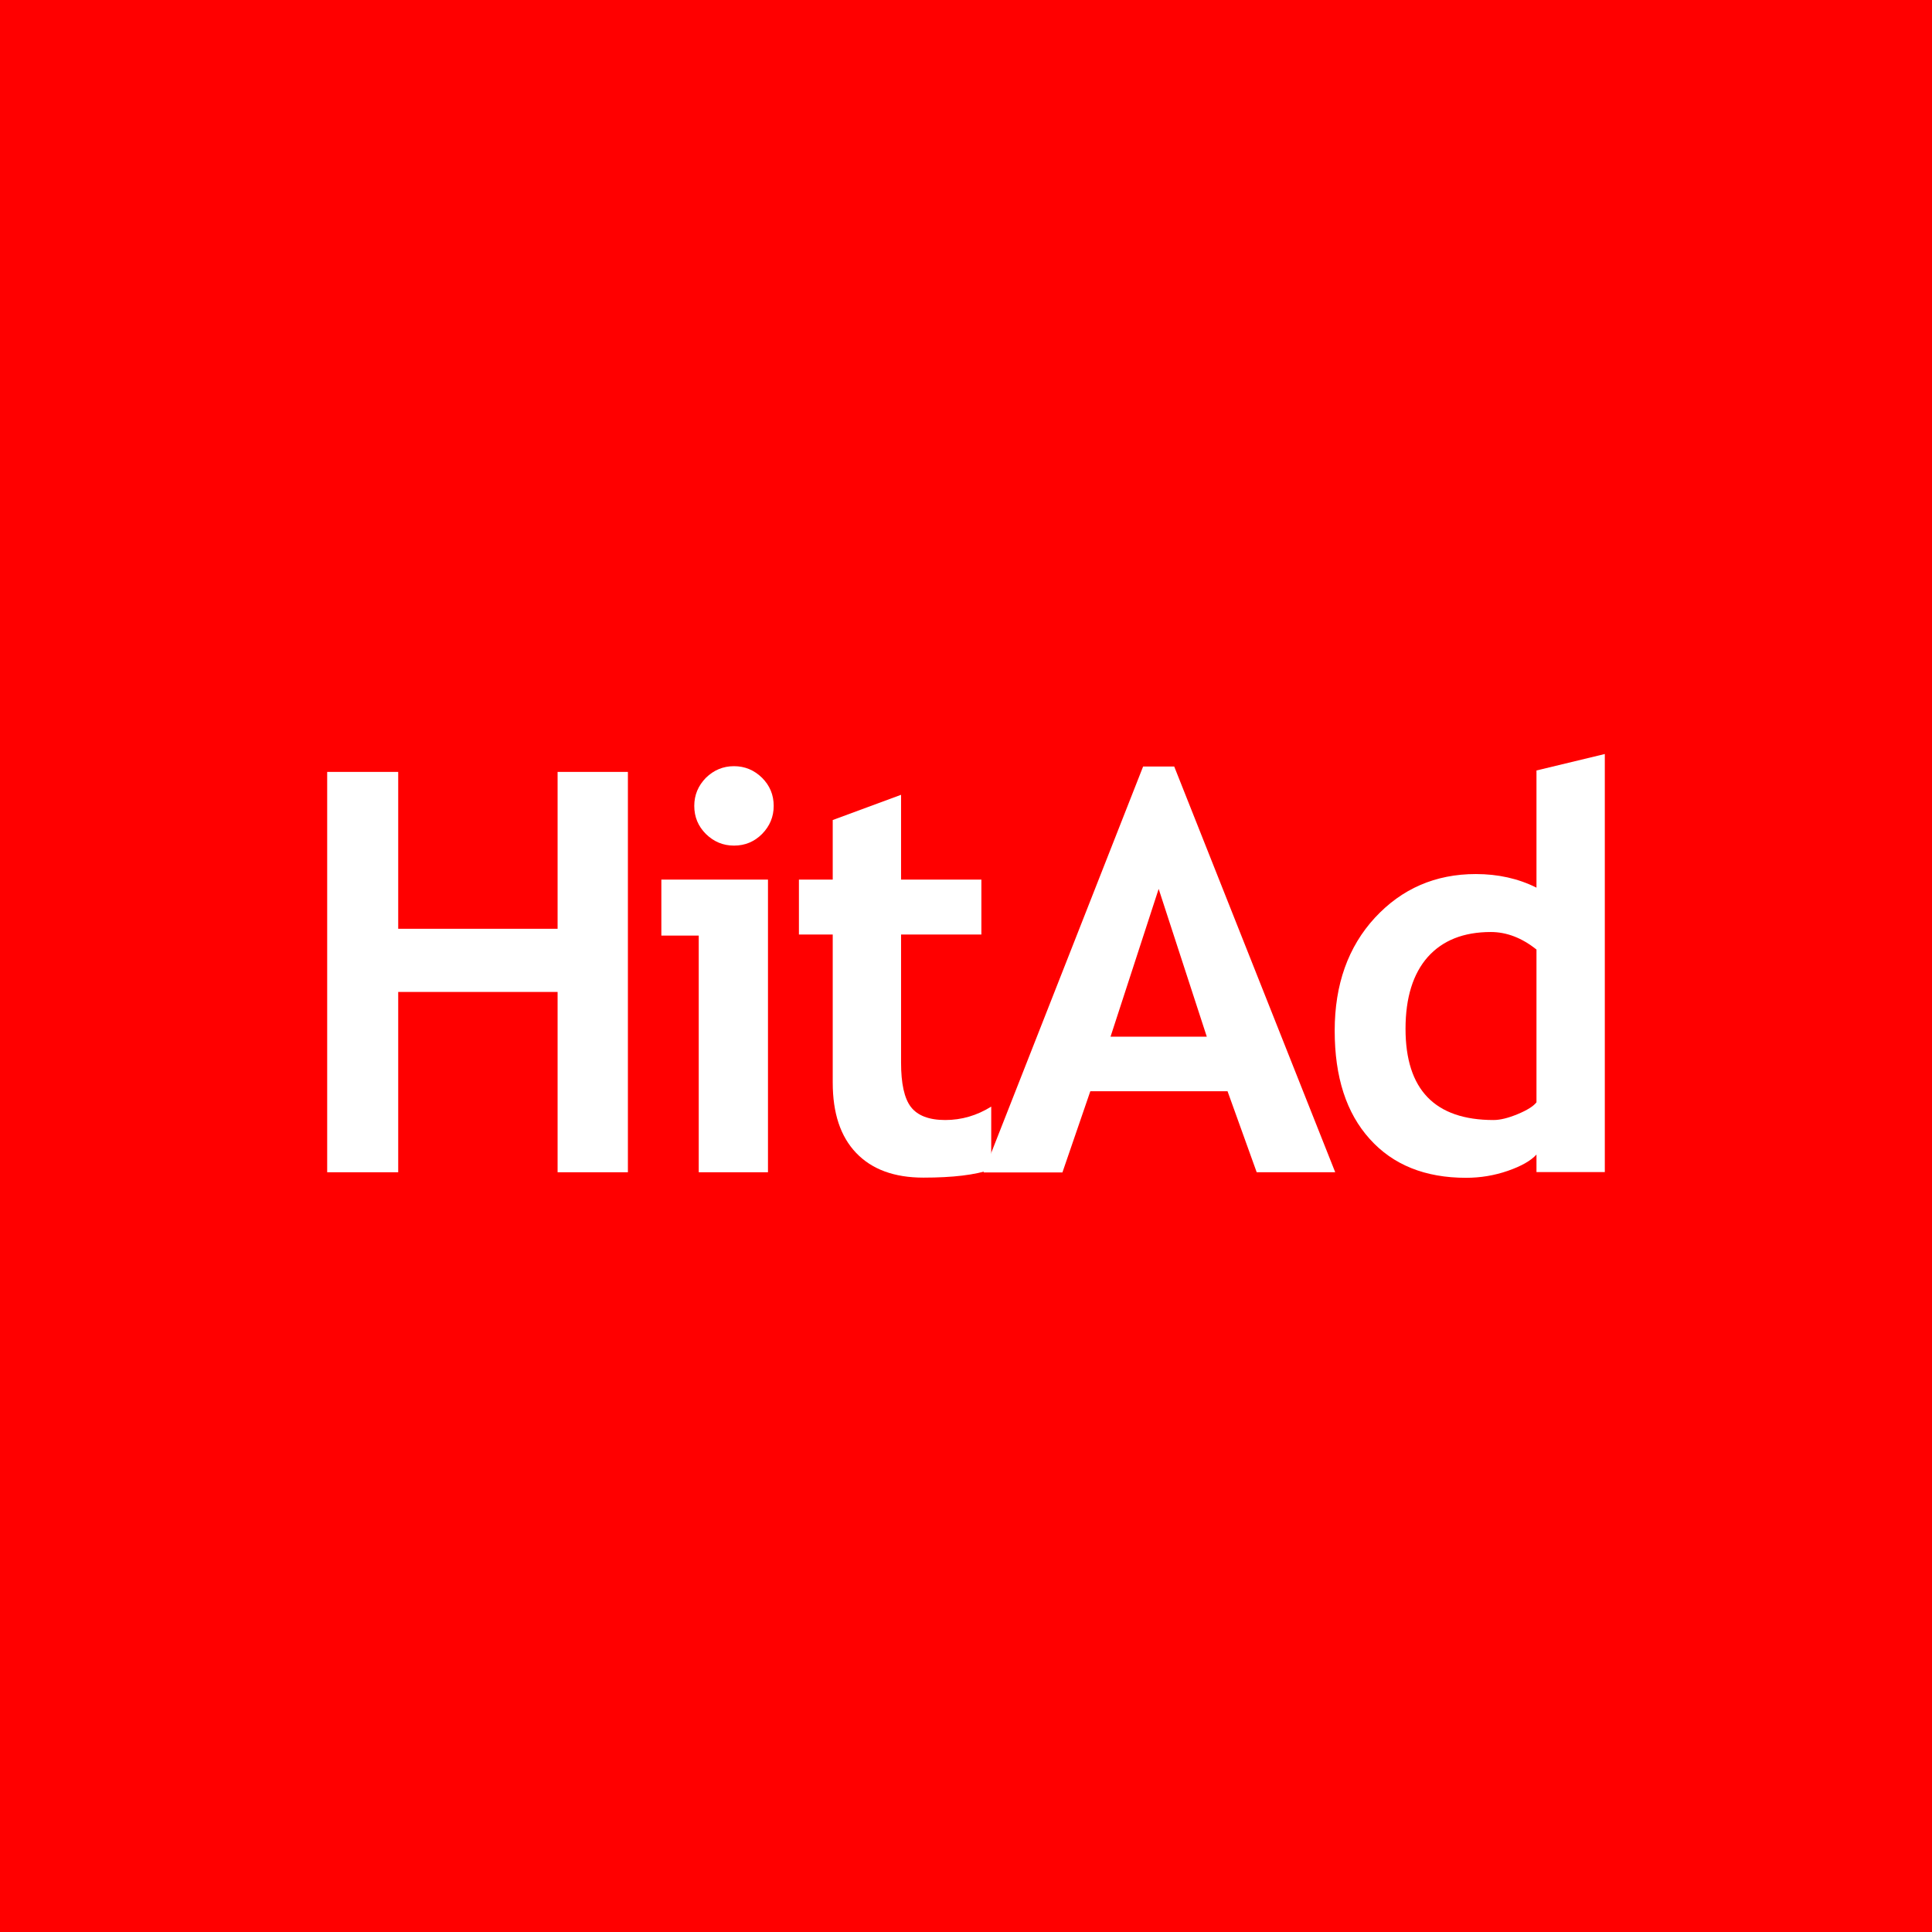
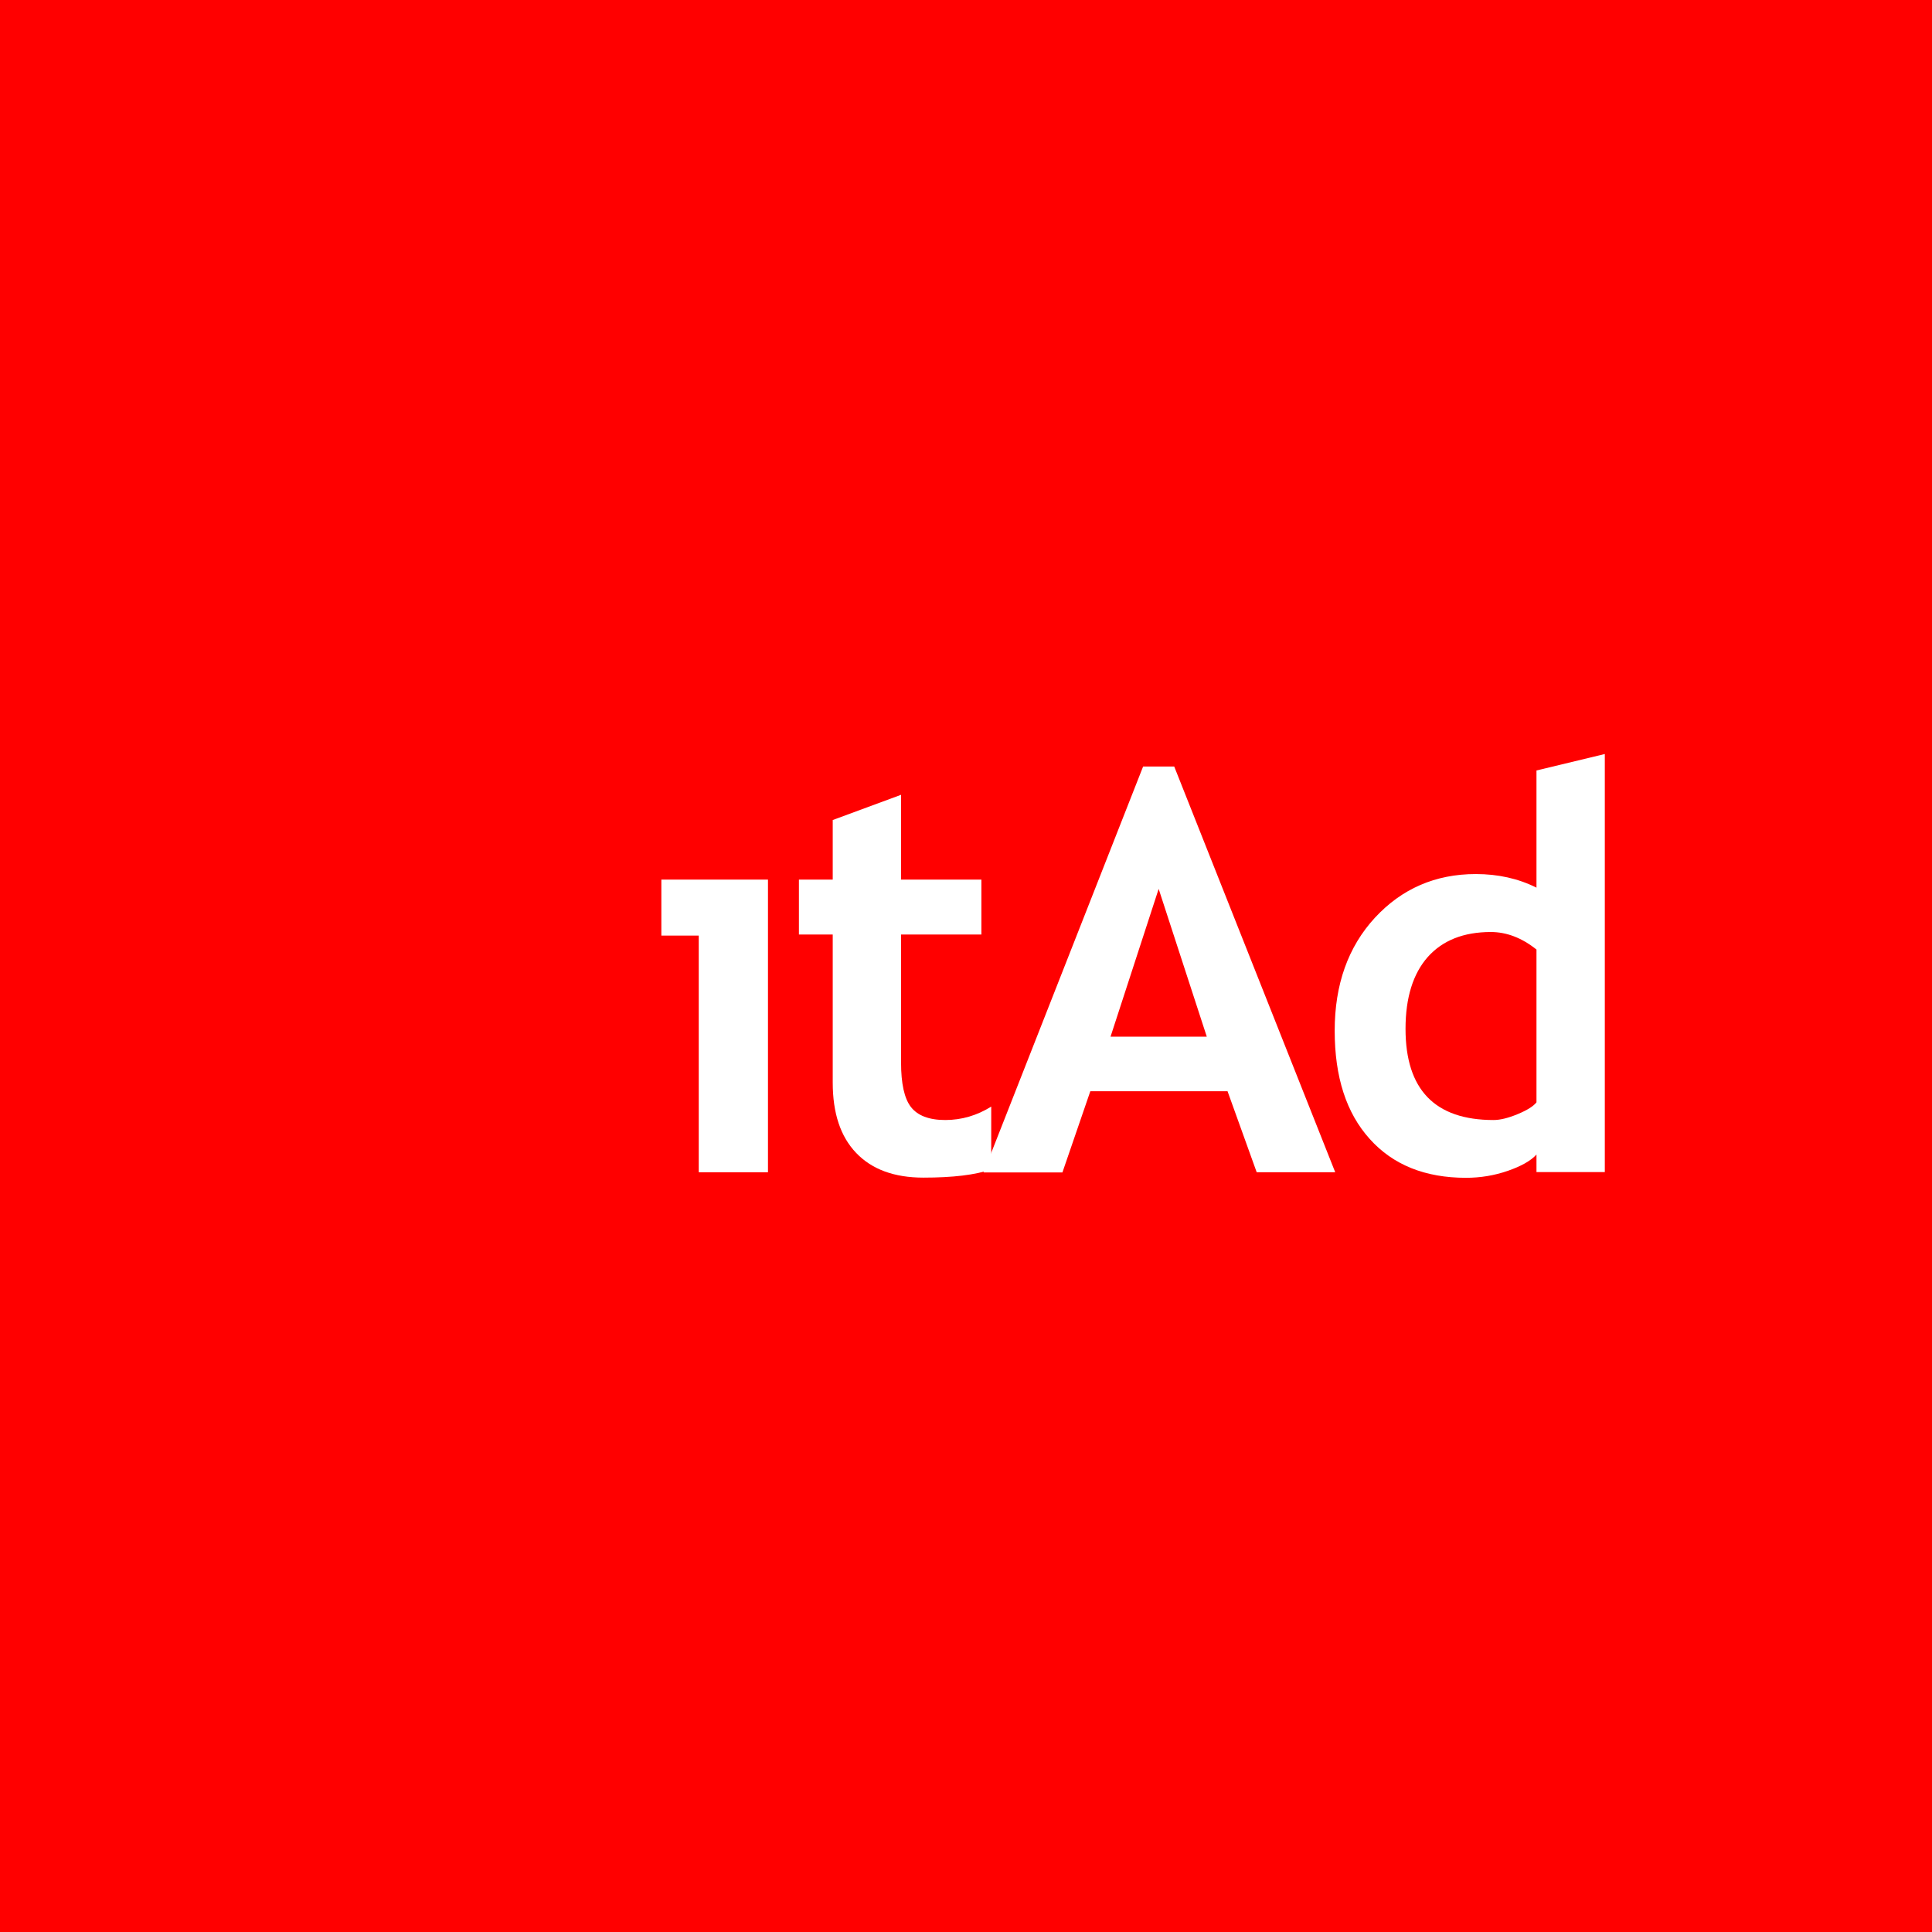
<svg xmlns="http://www.w3.org/2000/svg" version="1.1" id="Layer_1" x="0px" y="0px" viewBox="0 0 1080 1080" style="enable-background:new 0 0 1080 1080;" xml:space="preserve">
  <style type="text/css">
	.st0{fill:#FF0000;}
	.st1{fill:#FFFFFF;}
</style>
  <rect class="st0" width="1080" height="1080" />
  <g>
    <g>
-       <path class="st1" d="M311.7,655.3V554.5h-89.1v100.8h-39.7V431.5h39.7v87.7h89.1v-87.7h39.3v223.8H311.7z" />
      <path class="st1" d="M390.6,655.3V523h-20.9v-31.3h59.6v163.6H390.6z" />
      <path class="st1" d="M465.5,522.4h-18.9v-30.7h18.9v-33.3l38.2-14.1v47.4h44.9v30.7h-44.9v71.6c0,11.7,1.8,20,5.5,24.8    c3.7,4.8,10.1,7.3,19.2,7.3s17.7-2.5,25.7-7.5v35.1c-8.9,3.1-21.5,4.6-37.9,4.6c-16.3,0-28.8-4.6-37.6-13.8    c-8.8-9.2-13.1-22.3-13.1-39.3V522.4z" />
    </g>
-     <path class="st1" d="M410.3,428.3c6.1,0,11.3,2.2,15.7,6.5c4.3,4.3,6.5,9.5,6.5,15.7c0,6.1-2.2,11.3-6.5,15.7   c-4.3,4.3-9.5,6.5-15.7,6.5c-6.1,0-11.3-2.2-15.7-6.5c-4.3-4.3-6.5-9.5-6.5-15.7c0-6.1,2.2-11.3,6.5-15.7   C399,430.5,404.2,428.3,410.3,428.3z" />
    <path class="st1" d="M702.5,655.3L686.2,610h-76.7l-15.6,45.4h-44.1L639,428.5h17.4l90,226.8H702.5z M647.7,496.9l-26.9,82.6h53.8   L647.7,496.9z" />
    <path class="st1" d="M858.9,655.3v-9.9c-3.2,3.5-8.5,6.5-16,9.1c-7.5,2.6-15.3,3.9-23.4,3.9c-22.8,0-40.8-7.2-53.8-21.7   c-13.1-14.5-19.6-34.6-19.6-60.5c0-25.9,7.5-46.9,22.5-63.2c15-16.2,33.8-24.4,56.4-24.4c12.4,0,23.7,2.5,33.9,7.6v-65.5l38.2-9.2   v233.7H858.9z M858.9,530.8c-8.1-6.5-16.7-9.8-25.5-9.8c-15.3,0-27,4.7-35.3,14c-8.2,9.3-12.4,22.7-12.4,40.1c0,34,16.4,51,49.2,51   c3.7,0,8.2-1.1,13.5-3.3c5.3-2.2,8.8-4.4,10.5-6.6V530.8z" />
  </g>
</svg>